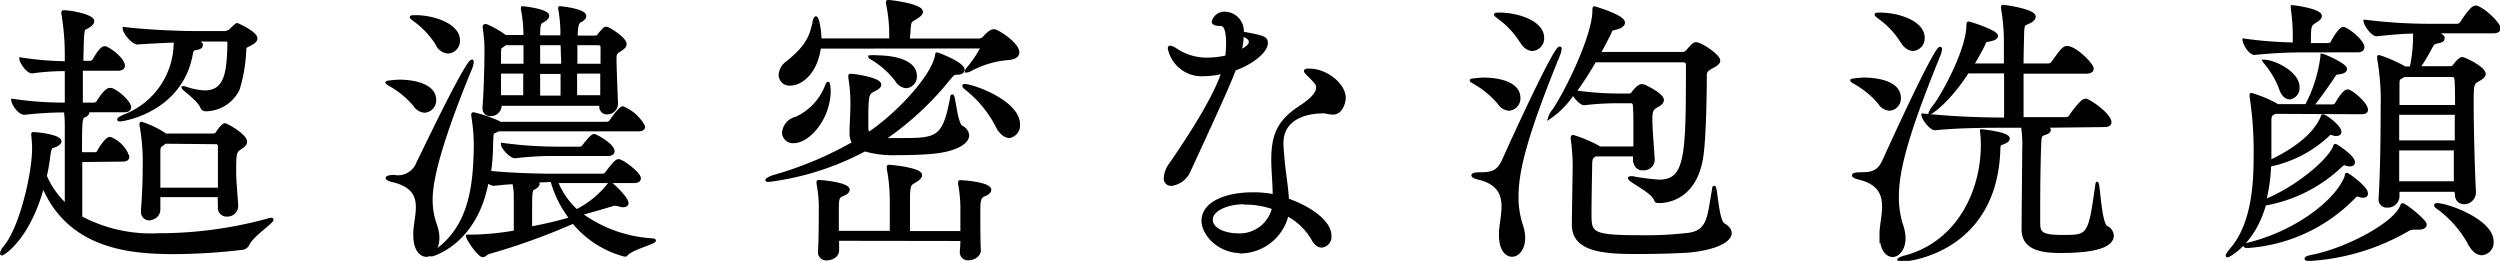
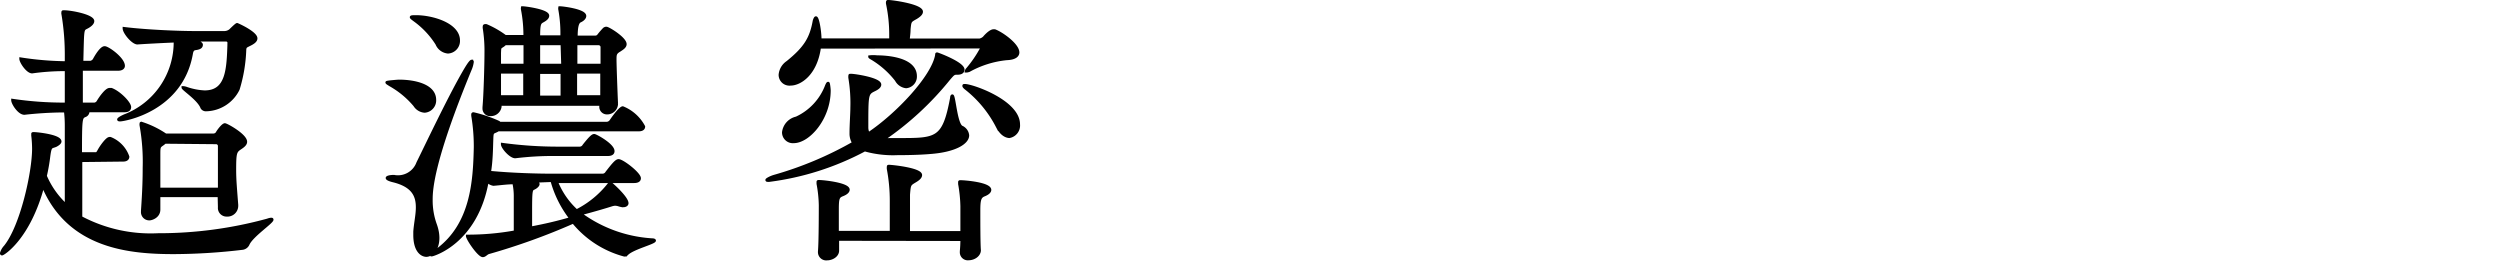
<svg xmlns="http://www.w3.org/2000/svg" width="264.49" height="27.6" viewBox="0 0 264.49 27.6">
  <defs>
    <style>.cls-1{stroke:#000;stroke-miterlimit:10;stroke-width:0.29px;}</style>
  </defs>
  <title>アセット 9</title>
  <g id="レイヤー_2" data-name="レイヤー 2">
    <g id="レイヤー_1-2" data-name="レイヤー 1">
      <path class="cls-1" d="M8.56,17c0,2.18,0,4.67,0,6a15.74,15.74,0,0,0,8.17,1.82,43.51,43.51,0,0,0,11.58-1.55,1.47,1.47,0,0,1,.36-.09c.09,0,.12,0,.12.06,0,.28-2.09,1.67-2.52,2.56a.78.78,0,0,1-.58.48,63.06,63.06,0,0,1-7.26.46c-4.58,0-11.12-.49-13.88-7.08C3.09,25.18.36,26.88.21,26.88a.08.08,0,0,1-.07-.09,1.73,1.73,0,0,1,.4-.7c1.73-2.13,3-7.84,3-10.36a12.11,12.11,0,0,0-.09-1.4,1.3,1.3,0,0,0,0-.15c0-.06,0-.06.15-.06.27,0,2.76.24,2.76.85,0,.12-.15.27-.45.43-.49.21-.58,0-.73,1.09a19.67,19.67,0,0,1-.37,2.13A8.9,8.9,0,0,0,7,21.71c0-1.24,0-3,0-4.64S7,14,7,13.39a13.15,13.15,0,0,0-.09-1.64H6.65A39.65,39.65,0,0,0,2.58,12h0C2,12,1.33,10.93,1.33,10.6A36.69,36.69,0,0,0,6.74,11H7C7,9.62,7,8.74,7,7.38H6.65a25,25,0,0,0-3.25.24h0c-.51,0-1.21-1.07-1.21-1.4a33,33,0,0,0,4.59.4H7V6a25.88,25.88,0,0,0-.36-4.53.33.33,0,0,1,0-.15c0-.09,0-.09.12-.09.79,0,3.07.45,3.07,1,0,.24-.28.49-.7.7s-.37.21-.46,3.65h.91a.62.62,0,0,0,.37-.25c.24-.45.76-1.3,1.12-1.3s2,1.18,2,1.94c0,.18-.16.37-.58.37H8.62V11H10a.51.51,0,0,0,.36-.24c.25-.43.88-1.31,1.22-1.31.09,0,.15,0,.21,0,.88.34,1.94,1.46,1.94,1.88,0,.22-.12.4-.57.4H9.32a.18.18,0,0,1,0,.12.49.49,0,0,1-.33.4c-.43.18-.46.3-.46,4h1.61c.15,0,.21-.13.3-.28.25-.48.88-1.33,1.13-1.33a.18.18,0,0,1,.12,0,3.26,3.26,0,0,1,1.85,1.94c0,.18-.12.37-.51.37ZM20.32,4.25c.18,0,1,.24,1,.48s-.18.34-.46.4-.51,0-.6.57c-1.07,6-7.17,7-7.54,7-.09,0-.18,0-.18-.06s.21-.21.61-.39a8.33,8.33,0,0,0,5.37-7.9c-1.45.06-3.12.15-4,.21h0C14,4.52,13.12,3.43,13.12,3c2.43.3,5.92.43,7.38.43h3.19a1,1,0,0,0,.67-.22c.64-.63.7-.63.73-.63s2,.88,2,1.48c0,.25-.24.46-.76.7-.27.15-.39.15-.42.49a16.08,16.08,0,0,1-.7,4.19,3.89,3.89,0,0,1-3.4,2.19.5.5,0,0,1-.46-.24c-.33-.89-2-1.95-2-2.13,0,0,0,0,.06,0a1.47,1.47,0,0,1,.36.09,6.79,6.79,0,0,0,1.88.36c2.4,0,2.47-2.4,2.56-5.16a.28.28,0,0,0-.28-.3Zm2.85,16.46H16.82c0,.46,0,.94,0,1.46,0,.76-.79,1-1,1a.73.73,0,0,1-.76-.79v-.09c.15-2.16.18-3.4.18-4.53a21.88,21.88,0,0,0-.33-4.49.53.53,0,0,1,0-.18c0-.06,0-.06.06-.06a9.9,9.9,0,0,1,2.55,1.24l0,0H22.6A.46.46,0,0,0,23,14c.21-.34.61-.82.79-.82S26,14.3,26,15c0,.3-.34.52-.61.7-.49.33-.55.52-.55,2.28,0,1.06.09,2,.22,3.7v.09a1,1,0,0,1-1.07,1,.77.77,0,0,1-.79-.85Zm-5.71-5.65c-.06.06-.12.09-.18.15-.43.31-.46.25-.46,1.13V20H23.2c0-1.79,0-3.34,0-4.52a.34.34,0,0,0-.36-.37Z" />
      <path class="cls-1" d="M43.87,11.14A9.39,9.39,0,0,0,41.29,9c-.25-.16-.37-.22-.37-.28s1.22-.15,1.28-.15c1.67,0,3.8.46,3.8,2a1.16,1.16,0,0,1-1.07,1.21A1.35,1.35,0,0,1,43.87,11.14Zm0,13.73v-.36c.06-.88.27-1.76.27-2.58,0-1.22-.45-2.25-2.46-2.77-.52-.12-.73-.24-.73-.33s.28-.18.73-.18a2.23,2.23,0,0,0,2.52-1.43c.82-1.64,3.5-7.32,5.11-10,.33-.54.51-.76.6-.76a.08.08,0,0,1,.07.09,3,3,0,0,1-.25.86c-3.92,9.53-4.1,12.57-4.1,13.7a7.52,7.52,0,0,0,.46,2.7c.7,2-.19,3.22-1,3.22C44.48,27,43.87,26.36,43.87,24.87ZM46.21,4.64a9.07,9.07,0,0,0-2.34-2.49c-.24-.18-.37-.27-.37-.33s.16-.07.49-.07c1.79,0,4.53.83,4.53,2.53a1.19,1.19,0,0,1-1.13,1.24A1.42,1.42,0,0,1,46.21,4.64ZM58.88,19.22A8.36,8.36,0,0,0,61,22.29a10.18,10.18,0,0,0,3.41-2.79c.06-.09.06-.16.12-.16s1.82,1.55,1.82,2.16c0,.15-.15.28-.43.28a1.71,1.71,0,0,1-.48-.1,1.51,1.51,0,0,0-.37-.06,1.55,1.55,0,0,0-.33.06c-.49.16-1.79.55-3.31.95A14.25,14.25,0,0,0,69,25.36c.19,0,.25.06.25.09,0,.24-2.25.79-2.89,1.4a.42.42,0,0,1-.3.15,10.48,10.48,0,0,1-5.41-3.49,68.56,68.56,0,0,1-8.93,3.22c-.25.06-.4.33-.64.33-.43,0-1.64-1.79-1.64-2.09,0,0,0,0,.06,0a27.89,27.89,0,0,0,5-.45v-2.8c0-.24,0-.54,0-.85a6.59,6.59,0,0,0-.15-1.52c-.67,0-1.37.1-2.1.16h-.06a1.2,1.2,0,0,1-.63-.34c-1.16,6.53-5.78,7.81-5.87,7.81a0,0,0,0,1,0,0c0-.06.15-.24.58-.55,3.65-2.7,3.92-7.23,4-10.81A19.58,19.58,0,0,0,50,12.24a.86.86,0,0,0,0-.13.08.08,0,0,1,.09-.09,14.26,14.26,0,0,1,2.67.91,1.06,1.06,0,0,0,.12.1H64.22a.57.57,0,0,0,.43-.28c.39-.57,1-1.36,1.24-1.36a4.39,4.39,0,0,1,2.22,2c0,.18-.12.36-.54.36H52.71a1.73,1.73,0,0,1-.24.13c-.4.18-.4.12-.43,1S52,17,51.8,18.22c2.49.24,5.19.3,6.56.3h5.41a.51.51,0,0,0,.42-.27c.64-.82,1-1.27,1.25-1.27.42,0,2.22,1.39,2.22,1.88,0,.18-.12.36-.58.36Zm4.74-8.11v-.06H52.92v.24a1,1,0,0,1-1,.85.66.66,0,0,1-.73-.69v-.1c.12-1.3.21-4.52.21-5.71A15.46,15.46,0,0,0,51.22,3a.59.59,0,0,1,0-.21.08.08,0,0,1,.09-.09.33.33,0,0,1,.15,0,9.83,9.83,0,0,1,2,1.15l.06,0h2A14.31,14.31,0,0,0,55.26,1a.52.52,0,0,1,0-.19s0,0,.06,0c.24,0,2.64.31,2.64.85,0,.22-.21.4-.54.58S57,2.54,57,3.88h2.43A14.16,14.16,0,0,0,59.21,1a.52.52,0,0,1,0-.19s0,0,.06,0c.24,0,2.61.28,2.61.88,0,.19-.18.4-.51.55s-.4.85-.4,1.67H63a.41.41,0,0,0,.33-.18,8.33,8.33,0,0,1,.55-.64.38.38,0,0,1,.27-.12c.22,0,2,1.09,2,1.7,0,.3-.34.49-.61.67-.46.27-.46.45-.46,1s.1,3.34.16,4.62a1,1,0,0,1-1,1,.66.66,0,0,1-.69-.73ZM55.53,4.64H53.44a1.3,1.3,0,0,1-.21.18c-.37.25-.34.16-.37.79V6.89h2.67Zm-2.67,3c0,.88,0,1.82,0,2.58H55.5c0-.73,0-1.64,0-2.58Zm6,8.72a32.58,32.58,0,0,0-4.35.24h0c-.51,0-1.37-1-1.37-1.34a43.66,43.66,0,0,0,5.87.4h2.34a.51.51,0,0,0,.42-.27c.73-.92.94-1.07,1.1-1.07s2,1,2,1.67c0,.19-.12.37-.58.37Zm-2.31,2.82.06,0c.24.06.33.19.33.31s-.21.33-.48.45-.31.28-.31,2.37c0,.61,0,1.19,0,1.8,1.49-.28,2.8-.58,4.23-1a11.39,11.39,0,0,1-2-4ZM59.45,4.64H57c0,.7,0,1.49,0,2.25h2.52Zm0,5.62c0-.73,0-1.64,0-2.58H57v2.58Zm1.49-5.62c0,.7,0,1.49,0,2.25h2.74c0-.85,0-1.55,0-1.95a.36.36,0,0,0-.31-.3Zm2.71,3H60.91v2.58h2.74Z" />
      <path class="cls-1" d="M81.36,19.1c-.18,0-.24,0-.24-.06s.37-.27.76-.39a37.63,37.63,0,0,0,8.42-3.53,1.82,1.82,0,0,1-.28-.94v-.12c0-.79.09-2.07.09-2.67a16.15,16.15,0,0,0-.21-3.13.94.94,0,0,1,0-.25c0-.06,0-.06.12-.06.4,0,3.07.4,3.07,1,0,.19-.18.37-.55.55-.82.4-.82.4-.82,4a1.41,1.41,0,0,0,.16.64c3-2,6.8-6,7.2-8.32,0-.1,0-.13.06-.13s2.76,1,2.76,1.68c0,.21-.18.39-.58.39s-.42,0-.94.61a32.19,32.19,0,0,1-6.92,6.38,4.87,4.87,0,0,0,.69,0h.95c4,0,4.74,0,5.56-4.38,0-.18.06-.24.09-.24.21,0,.39,3,1,3.31a1.07,1.07,0,0,1,.64.88c0,.79-1.34,1.64-4,1.83-1,.09-2.4.12-3.44.12a11,11,0,0,1-3.46-.4A29.38,29.38,0,0,1,81.36,19.1ZM86.71,5c-.39,2.88-2.09,3.91-3.07,3.91a1,1,0,0,1-1.12-1,1.79,1.79,0,0,1,.79-1.33c1.88-1.52,2.49-2.53,2.82-4.38.07-.21.13-.33.19-.33.21,0,.45,1.48.45,2.34h7.45V3.67A15.67,15.67,0,0,0,93.88.39a.53.53,0,0,1,0-.18s0-.07.06-.07c.43,0,3.56.43,3.56,1.1,0,.21-.22.42-.58.64-.64.36-.64.33-.73,1.21,0,.43-.06.73-.09,1.13h7.56a1,1,0,0,0,.46-.25c.09-.12.64-.73,1-.73l.12,0c.76.28,2.46,1.49,2.46,2.31,0,.34-.33.64-1.18.67a10.29,10.29,0,0,0-4,1.25,1.35,1.35,0,0,1-.24.06c-.06,0-.06,0-.06,0a.43.43,0,0,1,.12-.22,12.3,12.3,0,0,0,1.49-2.18c0-.09-.1-.15-.19-.15Zm-3.83,9a1.77,1.77,0,0,1,1.37-1.52,6.15,6.15,0,0,0,3.19-3.43c.09-.19.12-.25.18-.25s.12.67.12.76c0,3-2.21,5.44-3.76,5.44A1,1,0,0,1,82.88,14Zm5.75,11.33c0,.52,0,1,0,1.18,0,.55-.61.89-1.13.89a.73.73,0,0,1-.82-.7v-.09c.09-1,.09-4.32.09-4.9a13.27,13.27,0,0,0-.24-2.27,1.57,1.57,0,0,0,0-.16c0-.09,0-.09.12-.09.49,0,3.1.28,3.1.88,0,.16-.15.37-.61.55s-.54.34-.54,1.55c0,.61,0,1.55,0,2.4h5.68V21.29a18.08,18.08,0,0,0-.31-3.4.91.91,0,0,1,0-.25c0-.06,0-.06.09-.06.28,0,3.35.31,3.35.94,0,.22-.22.43-.58.64-.61.37-.61.34-.7,1.43,0,.24,0,.52,0,4h5.62c0-1.18,0-2.46,0-2.79a15.07,15.07,0,0,0-.24-2.34,1.57,1.57,0,0,0,0-.16c0-.09,0-.09.12-.09.45,0,3.1.22,3.1.88,0,.16-.15.37-.61.55s-.55.52-.55,1.64,0,3.5.06,4.19c0,.52-.57.92-1.15.92a.7.7,0,0,1-.79-.73v-.09a12.15,12.15,0,0,0,.06-1.22ZM94.82,8.47a9.41,9.41,0,0,0-2.43-2.19C92.15,6.13,92,6.07,92,6A3.13,3.13,0,0,1,92.79,6c.36,0,4.07,0,4.07,2.06a1.09,1.09,0,0,1-1,1.13A1.36,1.36,0,0,1,94.82,8.47Zm10.64,4.83a12.23,12.23,0,0,0-3.35-4c-.09-.09-.15-.15-.15-.21s0-.06.12-.06c.79,0,5.69,1.7,5.69,4.13a1.2,1.2,0,0,1-1,1.3C106.31,14.42,105.85,14.09,105.46,13.3Z" />
-       <path class="cls-1" d="M125.85,18a2.4,2.4,0,0,1-1.92,1.52.62.62,0,0,1-.66-.7,2.75,2.75,0,0,1,.6-1.52c1.55-2.25,4.29-6.35,5.38-9.3,0-.12.12-.24.15-.36a7.86,7.86,0,0,1-1.94.27,3.52,3.52,0,0,1-3.77-2.79c0-.12.06-.15.12-.15a1.68,1.68,0,0,1,.58.27,5.85,5.85,0,0,0,3.13,1A9.42,9.42,0,0,0,129.77,6a11.71,11.71,0,0,0,.09-1.4c0-1.94-.49-2-.76-2-.49,0-.76-.1-.76-.31a1.25,1.25,0,0,1,1.21-.91,1.91,1.91,0,0,1,1.89,2.1c2.28.42,2.55.51,2.55,1.09,0,.85-1.49,2.1-3.37,2.76C130.31,8.13,130,9.05,125.85,18Zm5.41,8.63c-2.34,0-4-1.86-4-3.28,0-1.8,2.27-2.86,5.31-2.86a10.92,10.92,0,0,1,2.22.21c0-1.27-.15-2.67-.15-3.8,0-2.61.64-4.1,2.88-5.55,1-.67,1.86-1.37,1.86-2.07,0-.33,0-.4-.85-1.25-.25-.24-.43-.42-.43-.51s.12-.12.4-.12c1.85,0,3.73,1.58,3.73,2.94,0,.46-.3,1.64-1.21,1.64a4.51,4.51,0,0,1-.82-.12,1.39,1.39,0,0,0-.4,0c-.94,0-4.16.31-4.16,3.28,0,.49.06,1.07.12,1.73.09,1.25.4,2.89.46,4.26,2.52.88,4.49,2.4,4.49,3.76a1,1,0,0,1-.88,1.16c-.33,0-.7-.24-1-.85a6.86,6.86,0,0,0-2.64-2.49A5.14,5.14,0,0,1,131.26,26.67Zm.48-5.17c-2.22,0-3.58.88-3.58,1.76,0,1.1,1.55,1.61,2.76,1.61a3.66,3.66,0,0,0,3.8-2.82A8.93,8.93,0,0,0,131.74,21.5ZM131.2,5.43a3.67,3.67,0,0,0,.85-.55.59.59,0,0,0,.21-.45c0-.4-.49-.61-.82-.73A7.7,7.7,0,0,1,131.2,5.43Z" />
-       <path class="cls-1" d="M158.57,10.9A9.45,9.45,0,0,0,156,8.77c-.24-.15-.36-.21-.36-.27s1.21-.15,1.27-.15c1.67,0,3.8.45,3.8,2a1.16,1.16,0,0,1-1.06,1.22A1.39,1.39,0,0,1,158.57,10.9Zm.16,14v-.36c.06-.88.27-1.82.27-2.7,0-1.28-.46-2.43-2.46-2.95-.52-.12-.73-.24-.73-.34s.27-.18.73-.18c1.21,0,1.94-.12,2.52-1.43C160,14.82,164.47,5.07,165,5.07c.07,0,.07,0,.07.12a2.39,2.39,0,0,1-.16.61c-3.52,8.62-4.4,12.3-4.4,15a9.56,9.56,0,0,0,.45,3c.7,2-.18,3.22-1,3.22C159.33,27,158.73,26.36,158.73,24.87Zm2.18-20.53a9,9,0,0,0-2.34-2.49c-.24-.19-.36-.28-.36-.34s.15-.06.49-.06c1.79,0,4.52.82,4.52,2.52a1.19,1.19,0,0,1-1.12,1.25C161.7,5.22,161.28,5,160.91,4.34Zm12,12.7V16.4h-4.13c-.39.27-.45.27-.48,1,0,.37-.07,3.65-.07,5.13,0,2.13,0,2.5,5.29,2.5a39,39,0,0,0,5.1-.25c2.25-.3,2.13-2,2.65-4.71q0-.27.09-.27c.21,0,.33,3.59,1,3.95.46.27.7.58.7.91,0,.79-1.46,1.64-4.41,1.92-1.3.09-3.58.15-5.46.15-3.41,0-6.75-.18-6.75-2.95v-.06c0-.85.09-5.71.09-6.32a22.61,22.61,0,0,0-.21-2.73c0-.06,0-.09,0-.13a.11.11,0,0,1,.12-.12A15.33,15.33,0,0,1,169,15.49a1,1,0,0,1,.22.15h3.73c0-1,0-1.79,0-2.49s0-1.34-.06-2.07a.33.33,0,0,0-.33-.3h-1.49a29.68,29.68,0,0,0-3.49.21h0c-.31,0-.92-.67-1.16-1.09a9,9,0,0,1-2.49,2.55s0,0,0,0a2,2,0,0,1,.4-.73c1.3-1.85,4.28-7.9,4.28-10.57,0-.34.06-.34.06-.34s3.1.88,3.1,1.58c0,.25-.28.49-.85.61s-.46.21-.64.58c-.3.6-.67,1.3-1.09,2.06h8.78a.7.7,0,0,0,.54-.24c.58-.67.73-.79.91-.79.55,0,2.43,1.28,2.43,1.79,0,.22-.18.4-.57.61s-.85.4-.85.91c0,1.49-.06,6.35-.34,8.42-.54,4.25-3.22,5-4.58,5-.16,0-.31,0-.37-.18-.24-.88-2.76-2-2.76-2.31,0,0,0-.06.12-.06s.12,0,.21,0a25.29,25.29,0,0,0,2.8.36c2.94,0,3-2.64,3-12.27,0-.34-.18-.43-.48-.43h-9.3a36,36,0,0,1-2.1,3.25,32.83,32.83,0,0,0,4.74.34h1a.47.47,0,0,0,.39-.24c.09-.13.58-.76.94-.76a1.8,1.8,0,0,1,.28.06c.24.12,1.91.91,1.91,1.49,0,.3-.36.51-.64.66-.48.28-.58.49-.58,1.4s.13,2.37.25,4.22a1,1,0,0,1-1.1,1,.77.77,0,0,1-.85-.79Z" />
-       <path class="cls-1" d="M198.83,10.9a9.45,9.45,0,0,0-2.58-2.13c-.24-.15-.36-.21-.36-.27s1.21-.15,1.27-.15c1.67,0,3.8.45,3.8,2a1.15,1.15,0,0,1-1.06,1.22A1.39,1.39,0,0,1,198.83,10.9Zm.16,14v-.36c.06-.88.27-1.82.27-2.7,0-1.28-.46-2.43-2.46-2.95-.52-.12-.73-.24-.73-.34s.27-.18.73-.18c1.21,0,1.94-.12,2.52-1.43.94-2.09,5.41-11.84,5.93-11.84.06,0,.06,0,.06.12a2,2,0,0,1-.16.61c-3.52,8.62-4.4,12.3-4.4,15a9.56,9.56,0,0,0,.45,3c.7,2-.18,3.22-1,3.22C199.59,27,199,26.36,199,24.87Zm2.18-20.53a8.64,8.64,0,0,0-2.34-2.49c-.24-.19-.36-.28-.36-.34s.15-.06.49-.06c1.79,0,4.52.82,4.52,2.52a1.19,1.19,0,0,1-1.12,1.25C202,5.22,201.54,5,201.17,4.34Zm8.54,11a11.54,11.54,0,0,0-.09-1.48v-.06s0,0,.15,0c1.61.19,2.71.46,2.71.83,0,.21-.31.39-.67.51s-.31.28-.34,1c-.51,10.06-9,11.37-10.39,11.37-.15,0-.21,0-.21-.06s.3-.22.67-.31C207.07,25.72,209.71,20.35,209.71,15.33Zm6.62-2c.34.12.49.24.49.39s-.18.28-.55.4-.42.27-.45.85c-.06,1-.12,4.25-.12,6.68,0,.73,0,1.37,0,1.86,0,1.09.21,1.45,2.52,1.45,2.73,0,2.85,0,3.58-5.34a2.52,2.52,0,0,1,.06-.28c.19,0,.31,4.29,1,4.65a1.07,1.07,0,0,1,.63.88c0,1-1.46,1.71-5.47,1.71-1.91,0-4-.25-4-2.34v-.13c0-.76.07-7.86.07-8.35a12.62,12.62,0,0,0-.13-2.43h-1.7c-1.58,0-5.1,0-7.53.27h0c-.49,0-1.31-1.12-1.31-1.49a85.21,85.21,0,0,0,8.75.43V7.62h-4c-2.09,3.22-3.89,4.34-4,4.34l0,0a2.61,2.61,0,0,1,.46-.73c1.06-1.39,3.55-6.07,3.55-8.53,0-.28.06-.28.06-.28.18,0,3,.91,3,1.37,0,.18-.21.36-.79.46s-.43.21-.61.54c-.36.73-.76,1.4-1.15,2.07h3.46c0-1.13,0-2.07,0-2.55a21.2,21.2,0,0,0-.3-3.41.38.38,0,0,1,0-.18c0-.06,0-.06.12-.06s3.25.43,3.25,1.09c0,.19-.15.4-.46.55-.63.34-.7.12-.76,1.13,0,.57-.06,1.91-.06,3.43h2.8a.62.62,0,0,0,.42-.24c.88-1.25,1.16-1.61,1.52-1.61.91,0,2.68,1.82,2.68,2.24,0,.22-.16.4-.67.4h-6.75v4.89h4.65a.57.57,0,0,0,.46-.27c.24-.4,1.21-1.67,1.52-1.67a.38.38,0,0,1,.18,0c.64.24,2.49,1.61,2.49,2.33,0,.19-.12.37-.61.37Z" />
-       <path class="cls-1" d="M240.71,11.9c-.55.28-.55.28-.55,1.25,0,.76,0,1.61,0,2.52,0,.45,0,.91,0,1.4,1-.46,4.43-2.13,5.5-4.68,0-.09.06-.15.12-.15.24,0,1.79,1.15,1.79,1.7,0,.18-.12.3-.39.3a2.31,2.31,0,0,1-.37-.06,1.35,1.35,0,0,0-.24-.06c-.12,0-.15.06-.3.21a12.86,12.86,0,0,1-6.14,3.16,17.44,17.44,0,0,1-.52,3.74c3.25-1.28,6.72-4.16,7.35-5.68,0-.09.06-.18.13-.18S249,16.55,249,17.16c0,.18-.12.3-.37.3a.89.89,0,0,1-.36-.06.76.76,0,0,0-.21-.06c-.18,0-.28.12-.46.27a15.55,15.55,0,0,1-8,4c-1.15,4.17-3.86,5.47-3.92,5.47s-.06,0-.06-.06.12-.27.4-.61c2.18-2.49,2.55-6.38,2.55-9.81a38.54,38.54,0,0,0-.43-6.41,1.3,1.3,0,0,0,0-.15c0-.06,0-.06.06-.06a13.41,13.41,0,0,1,2.62,1.09l.12.09H244a15.08,15.08,0,0,0,1.64-5.22c0-.09,0-.12,0-.12.18,0,2.52,1,2.52,1.48,0,.19-.21.37-.76.43-.39,0-.36.15-.58.46-.51.75-1.3,1.91-2.18,3h2.21a.48.48,0,0,0,.34-.24c.27-.52.88-1.34,1.12-1.34a1.3,1.3,0,0,1,.15,0c.88.43,1.92,1.52,1.92,2,0,.18-.12.33-.52.33Zm3.19-6.5a49.05,49.05,0,0,0-5.38.27h0c-.52,0-1.13-1.12-1.13-1.45a43.06,43.06,0,0,0,5.32.42c0-.18,0-.39,0-.55a21.23,21.23,0,0,0-.21-3.22.53.53,0,0,1,0-.18s0,0,0,0c.18,0,3,.37,3,1,0,.19-.19.37-.49.55-.67.43-.67.43-.67,2.46h2.07a.53.53,0,0,0,.33-.24c0-.09.79-1.46,1.16-1.46A.22.22,0,0,1,248,3c.85.39,2,1.46,2,2,0,.18-.12.39-.55.39ZM250,20.77a.89.89,0,0,1-.36-.06,1.09,1.09,0,0,0-.28-.06c-.12,0-.18.09-.33.24a17.33,17.33,0,0,1-11.18,5.2c-.21,0-.36,0-.36-.09s.15-.12.45-.21c5.41-1.37,9.48-4.83,10.27-7.17,0-.1,0-.19.09-.19s2.07,1.4,2.07,2C250.4,20.65,250.28,20.77,250,20.77ZM241.25,9.35a9.17,9.17,0,0,0-1.49-2.58,1.61,1.61,0,0,1-.24-.31s0,0,.06,0c.91,0,3.56,1.16,3.56,2.77a1.07,1.07,0,0,1-.92,1.15C241.86,10.35,241.47,10.05,241.25,9.35Zm14.65,14.8h-.4a1.45,1.45,0,0,0-.82.21,23.46,23.46,0,0,1-10.24,3.1c-.3,0-.48,0-.48-.09s.21-.19.7-.28c3.64-.73,8.59-3.37,9.38-5.22.06-.13.06-.22.15-.22.28,0,2.4,1.71,2.4,2.1C256.59,24,256.35,24.15,255.9,24.15Zm3.88-4h-6.07v.67a1.1,1.1,0,0,1-1.16,1,.71.71,0,0,1-.76-.78v-.1c.19-3,.22-7.35.22-9.6a25.44,25.44,0,0,0-.37-5.13c0-.09,0-.12,0-.18s0-.06.06-.06a14.52,14.52,0,0,1,2.74,1.21l0,0h.64a16.93,16.93,0,0,0,.36-3.77c-1.09,0-2.19.1-4,.28h0c-.49,0-1.25-1.13-1.25-1.46a55.71,55.71,0,0,0,6.47.43h3.35a.58.58,0,0,0,.39-.25c.34-.54,1.13-1.67,1.46-1.67a.38.38,0,0,1,.18,0c.94.37,2.37,1.79,2.37,2.28,0,.18-.15.36-.64.36h-6.28c.27.1,1,.34,1,.64s-.22.34-.73.46c-.34.06-.43.27-.55.48a20.44,20.44,0,0,1-1.31,2.19h3.35a.44.44,0,0,0,.39-.21c.18-.24.61-.76.85-.76s2.34,1,2.34,1.64c0,.3-.36.49-.67.67-.6.33-.6.55-.6,2.52,0,2.55.12,7,.24,9.3v.06a1.11,1.11,0,0,1-1.13,1.09.79.79,0,0,1-.79-.88ZM254.32,8a2.27,2.27,0,0,1-.28.18c-.27.16-.33.13-.33.89,0,.48,0,1.24,0,2.18h6.17c0-1.27,0-2.34-.07-2.91,0-.09-.12-.34-.3-.34Zm5.53,4h-6.17v3h6.17Zm-6.17,3.77c0,1.22,0,2.43,0,3.55h6.07c0-1.12,0-2.33,0-3.55Zm7.56,10a11.6,11.6,0,0,0-3.43-3.86c-.12-.09-.15-.16-.15-.19s.06-.09.15-.09c1.12,0,5.86,1.7,5.86,3.92a1.21,1.21,0,0,1-1.09,1.31C262.12,26.85,261.64,26.55,261.24,25.76Z" />
    </g>
  </g>
</svg>